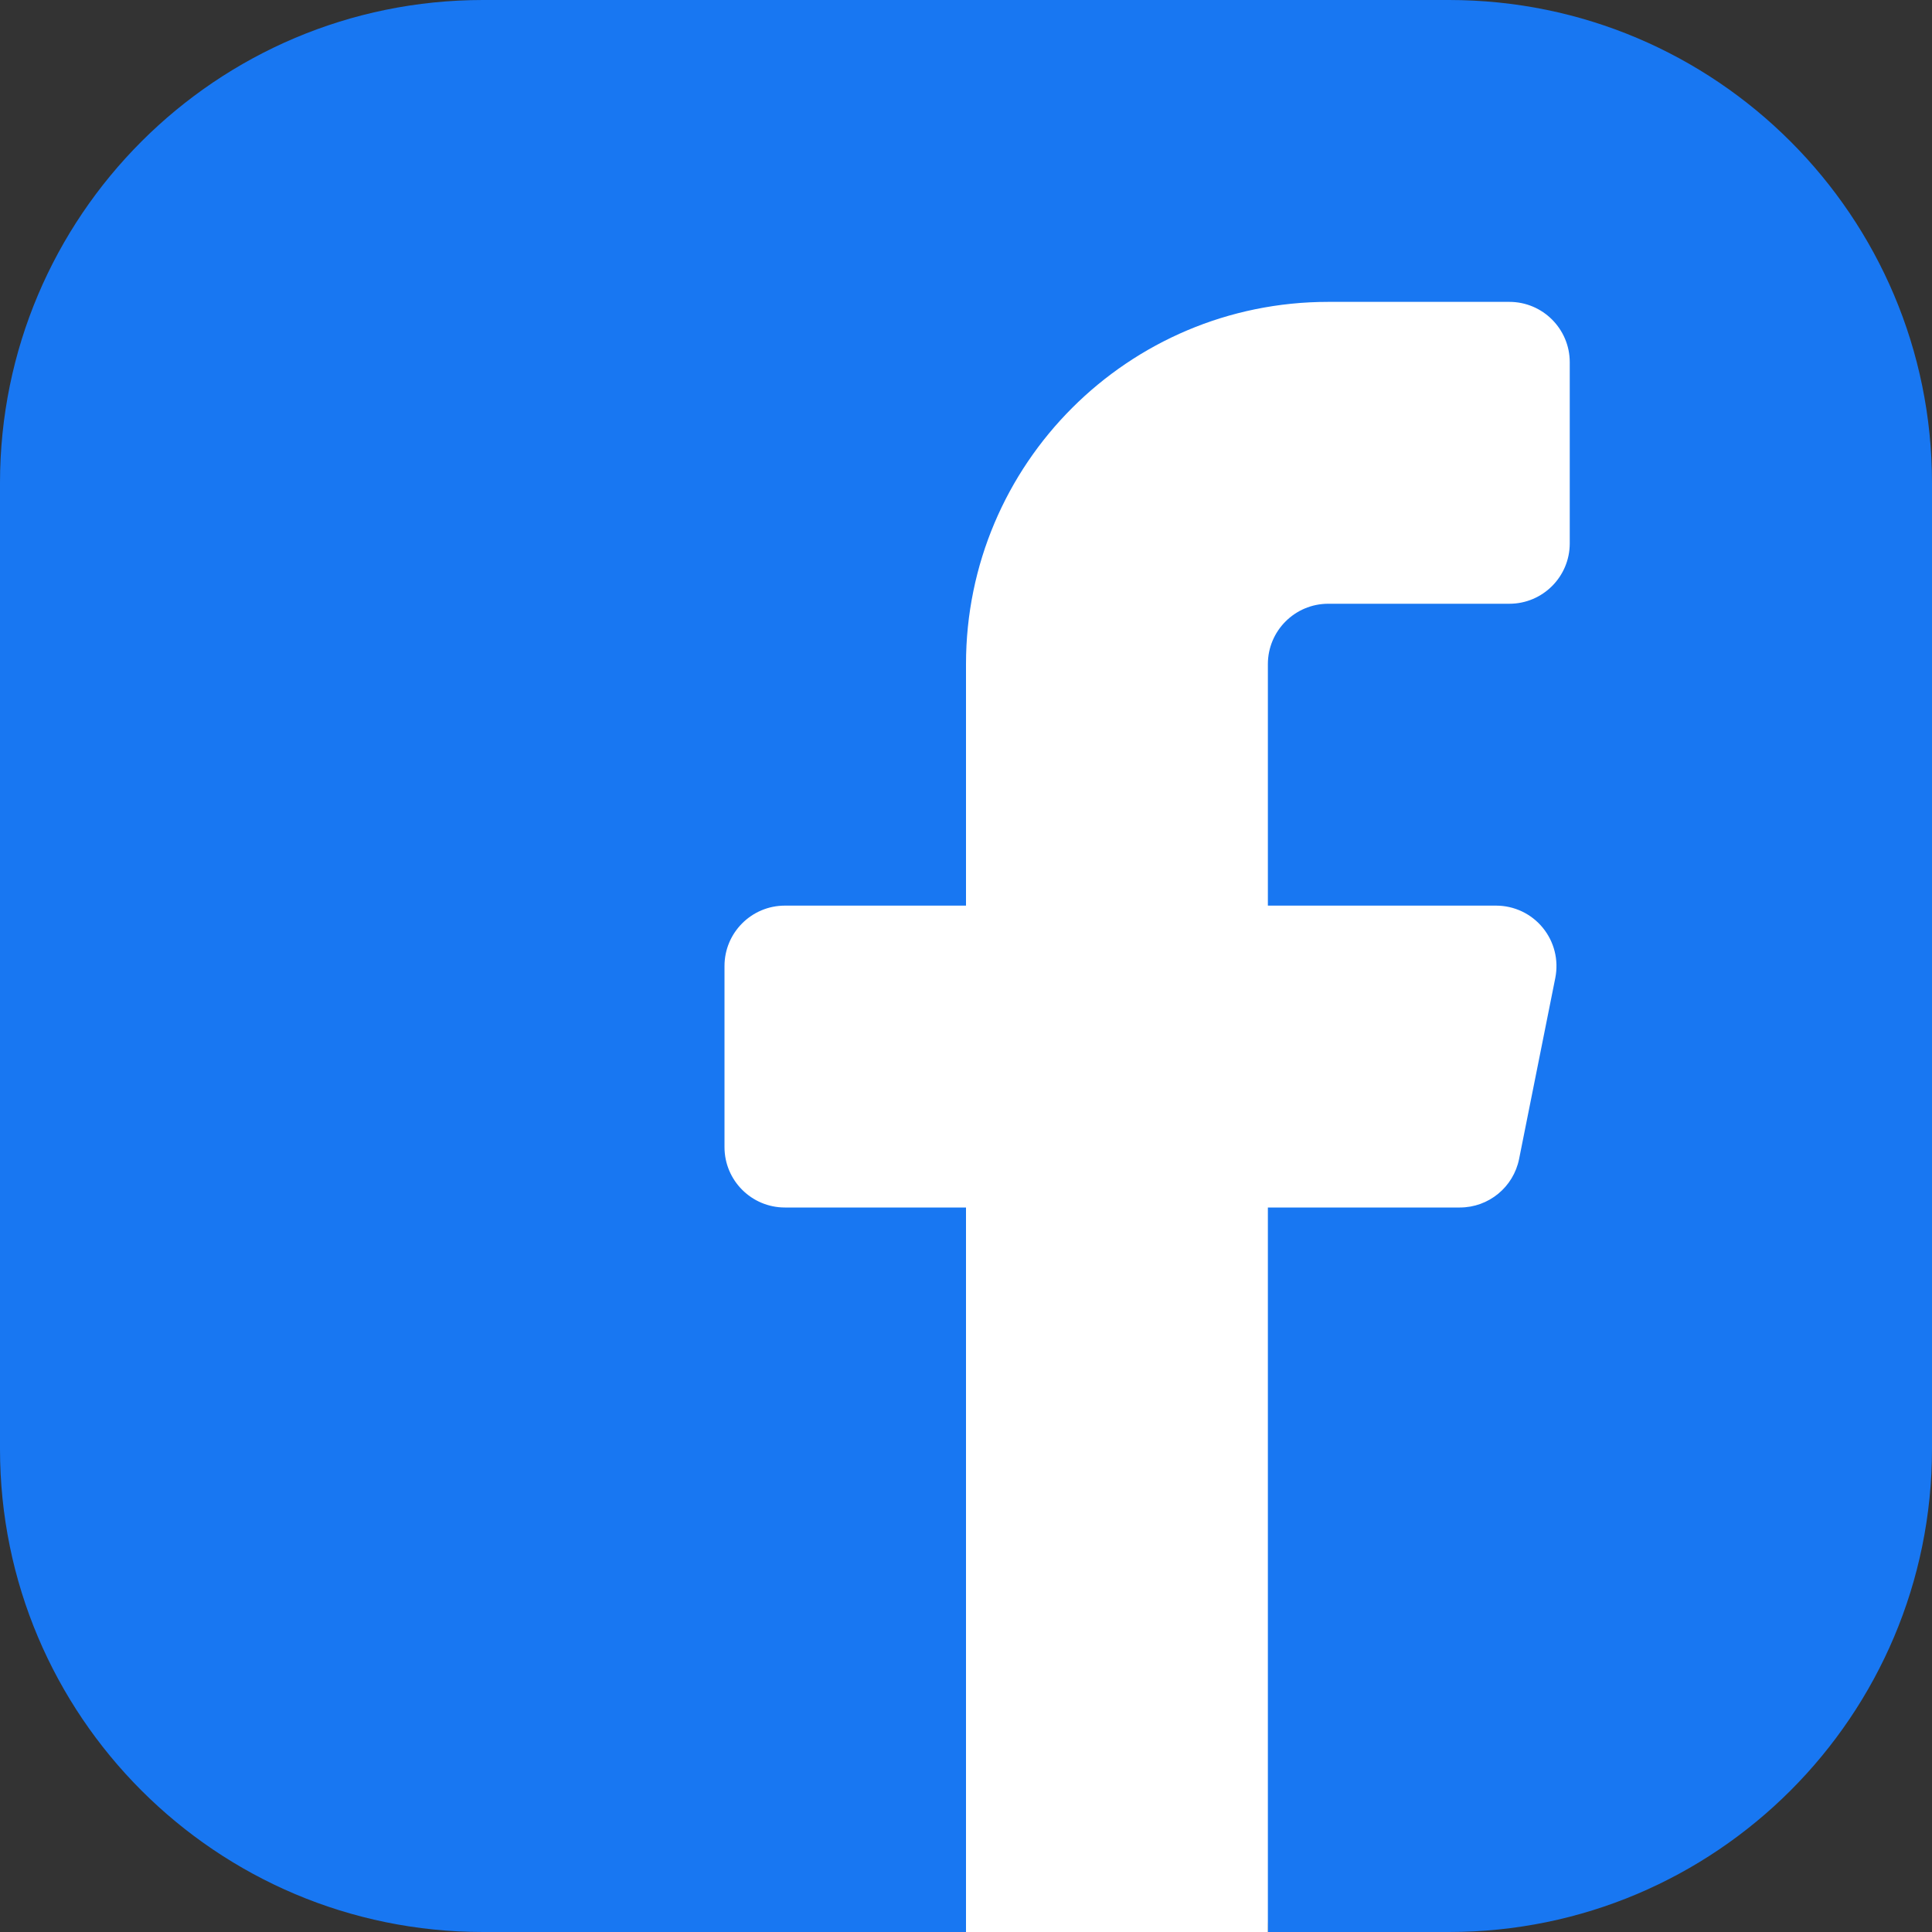
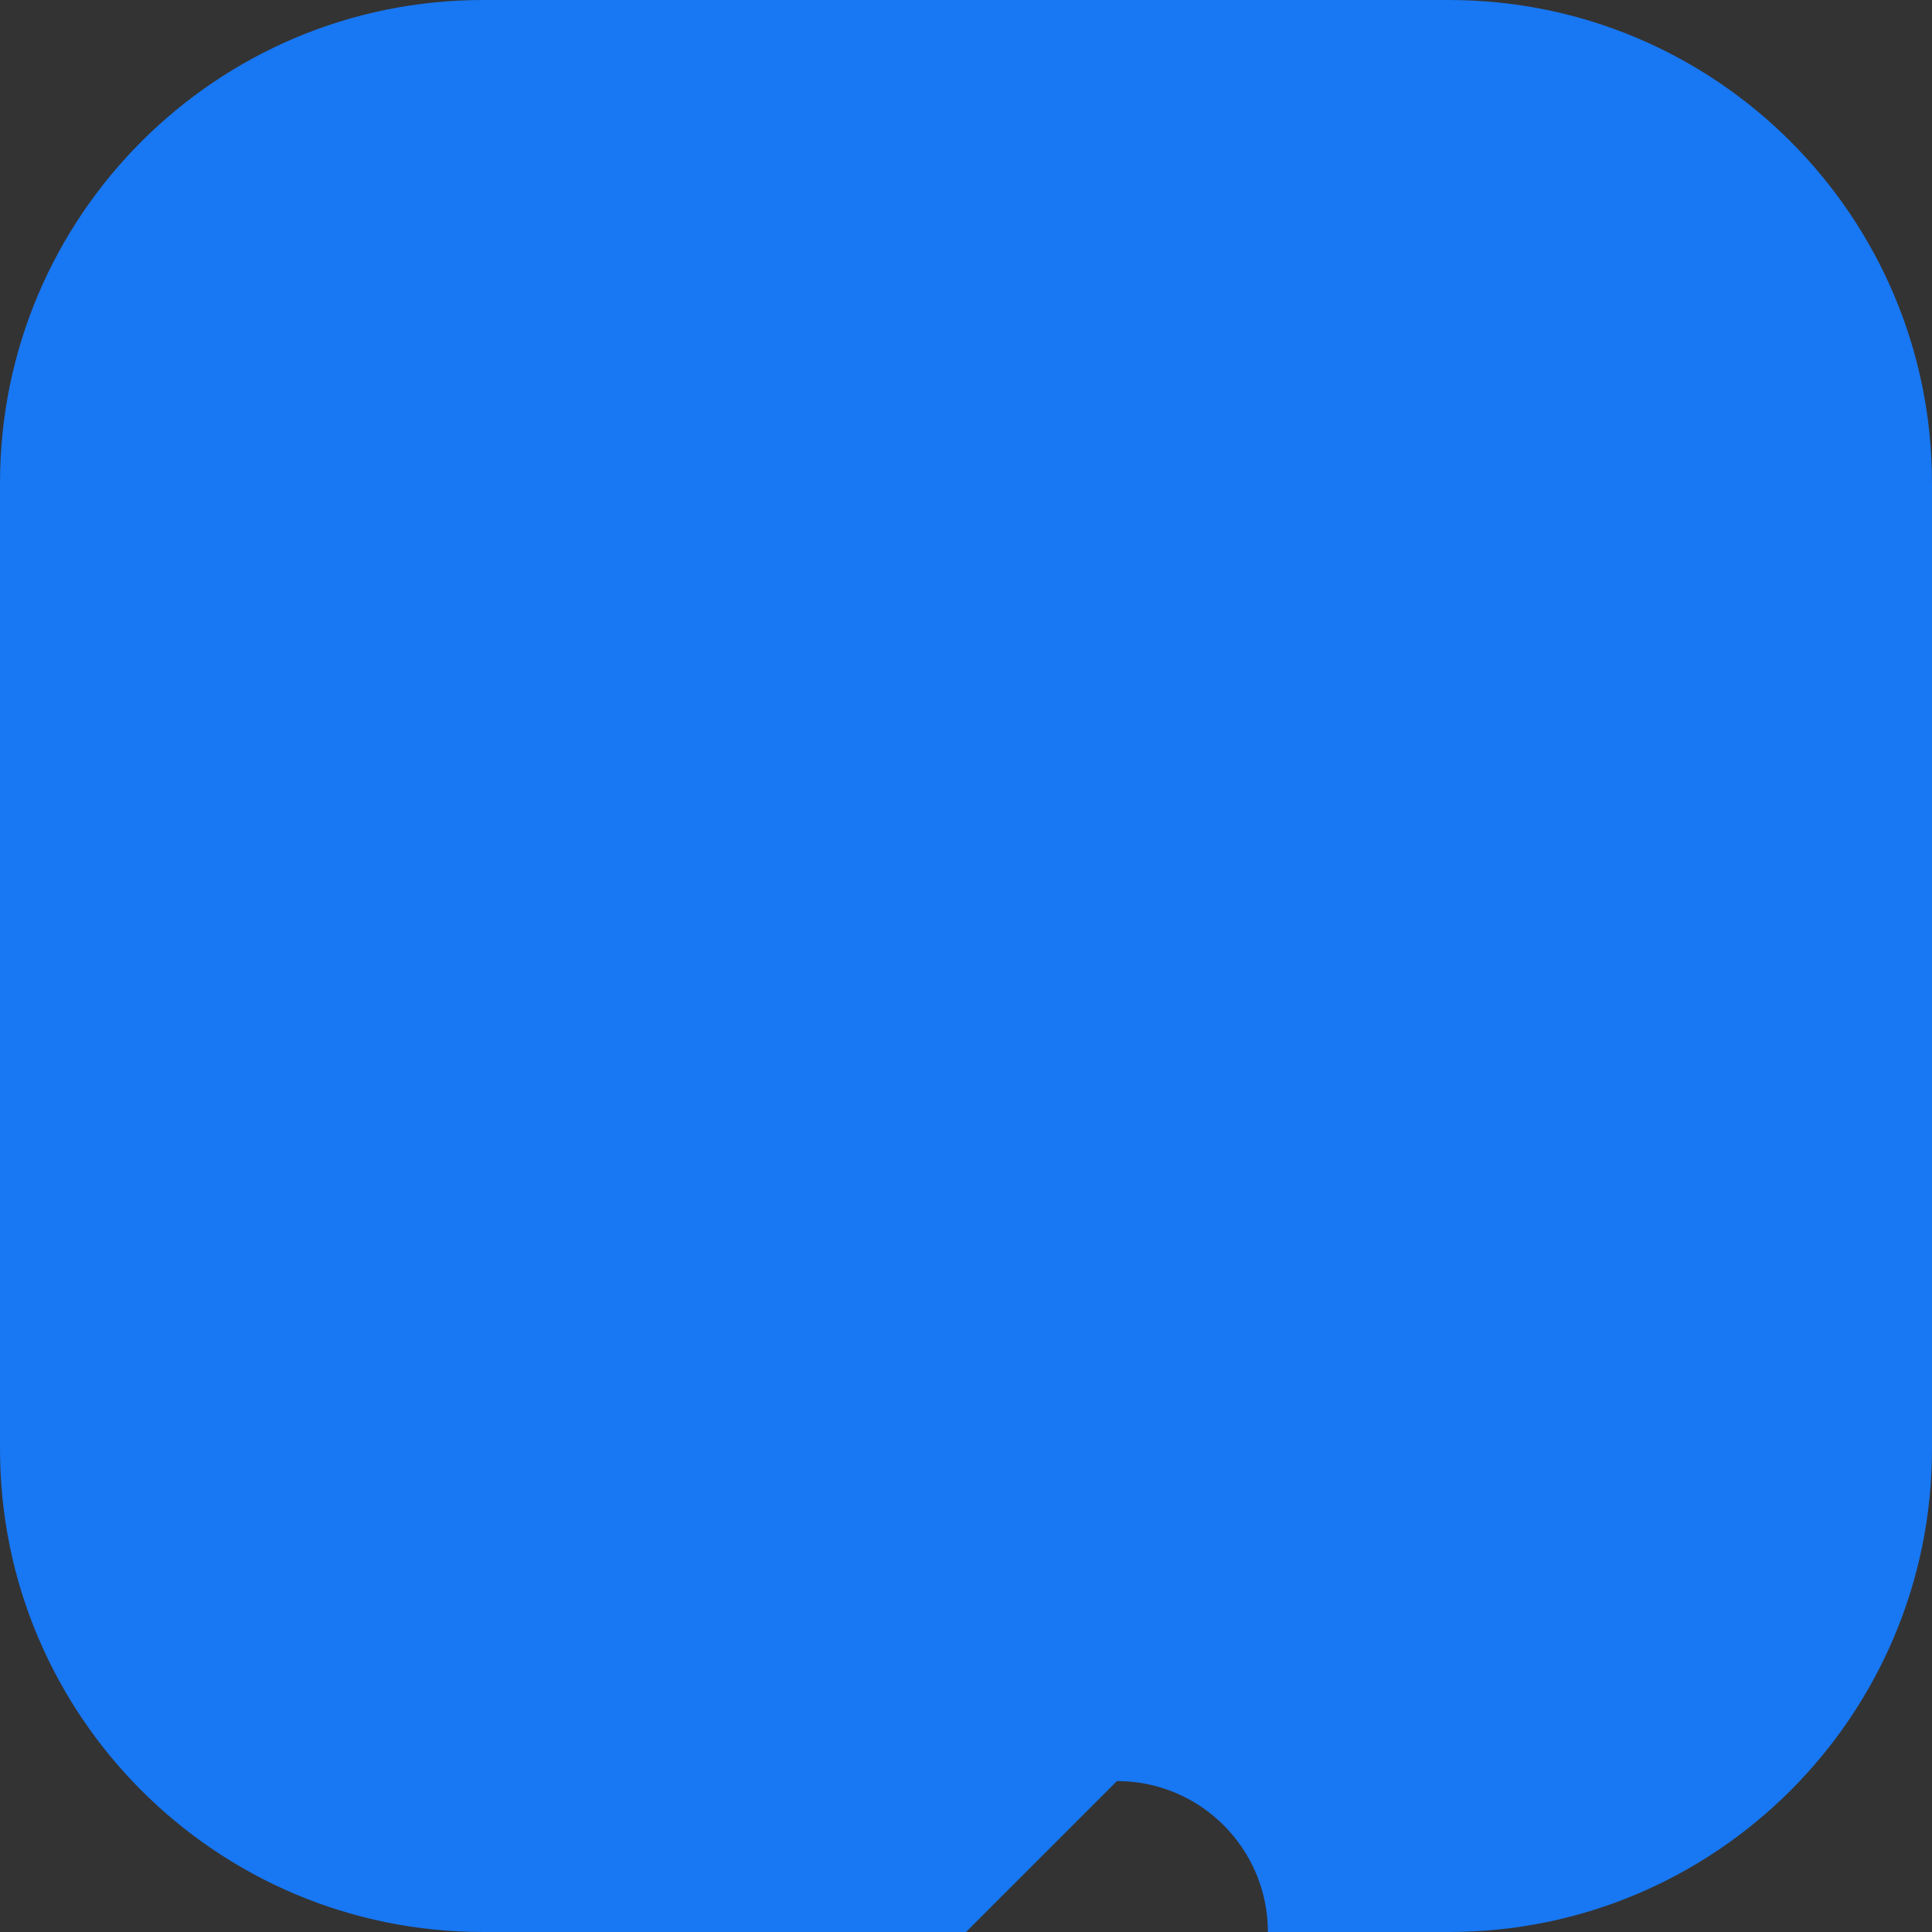
<svg xmlns="http://www.w3.org/2000/svg" width="32" height="32" viewBox="0 0 32 32" fill="none">
  <rect x="0" y="0" width="32" height="32" fill="#333333" stroke="none" />
-   <path d="M16 32H8C3.582 32 0 28.418 0 24V8C0 3.582 3.582 0 8 0H24C28.418 0 32 3.582 32 8V24C32 28.418 28.418 32 24 32H21C21 30.619 19.881 29.5 18.5 29.5C17.119 29.5 16 30.619 16 32Z" fill="#1877F2" />
-   <path d="M26 9C26 9.552 25.552 10 25 10H22C21.448 10 21 10.448 21 11V15H24.78C25.08 15 25.363 15.134 25.553 15.366C25.743 15.598 25.819 15.902 25.761 16.196C25.575 17.125 25.323 18.386 25.161 19.196C25.067 19.663 24.657 20 24.18 20H21V32H16V20H13C12.448 20 12 19.552 12 19V16C12 15.448 12.448 15 13 15H16V11C16 7.686 18.686 5 22 5H25C25.552 5 26 5.448 26 6V9Z" fill="white" />
+   <path d="M16 32H8C3.582 32 0 28.418 0 24V8C0 3.582 3.582 0 8 0H24C28.418 0 32 3.582 32 8V24C32 28.418 28.418 32 24 32H21C21 30.619 19.881 29.5 18.5 29.5Z" fill="#1877F2" />
</svg>